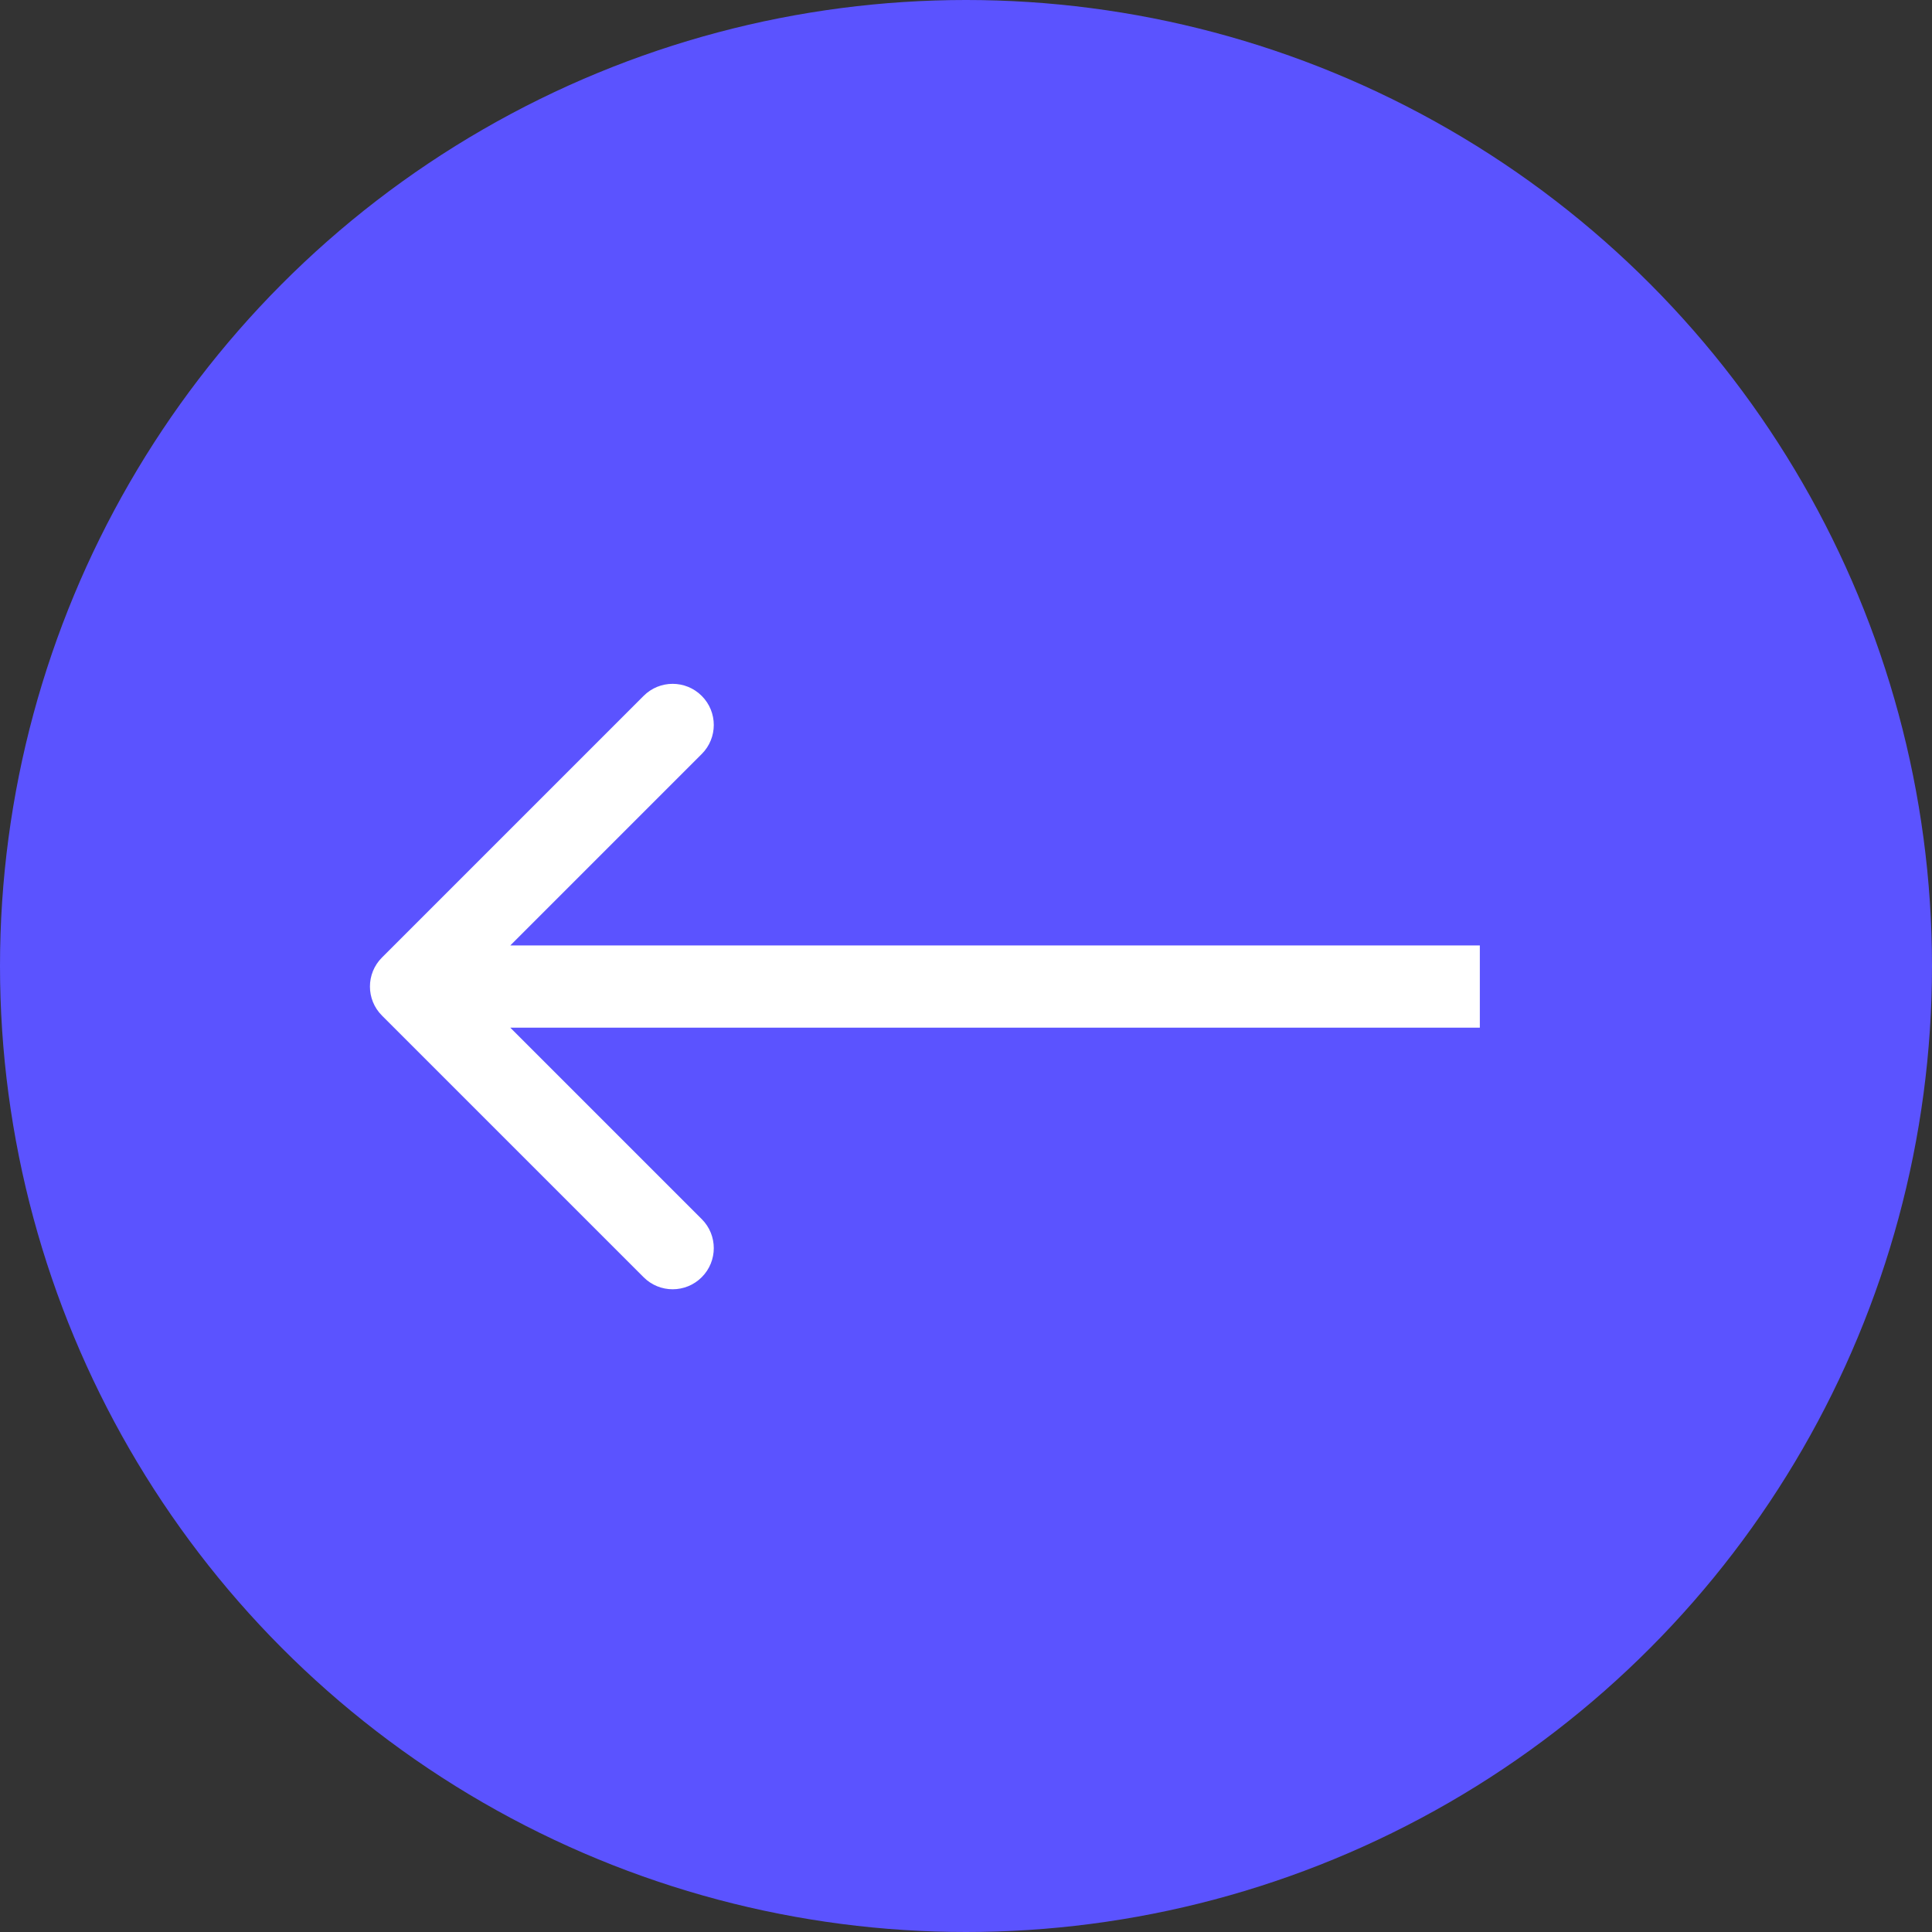
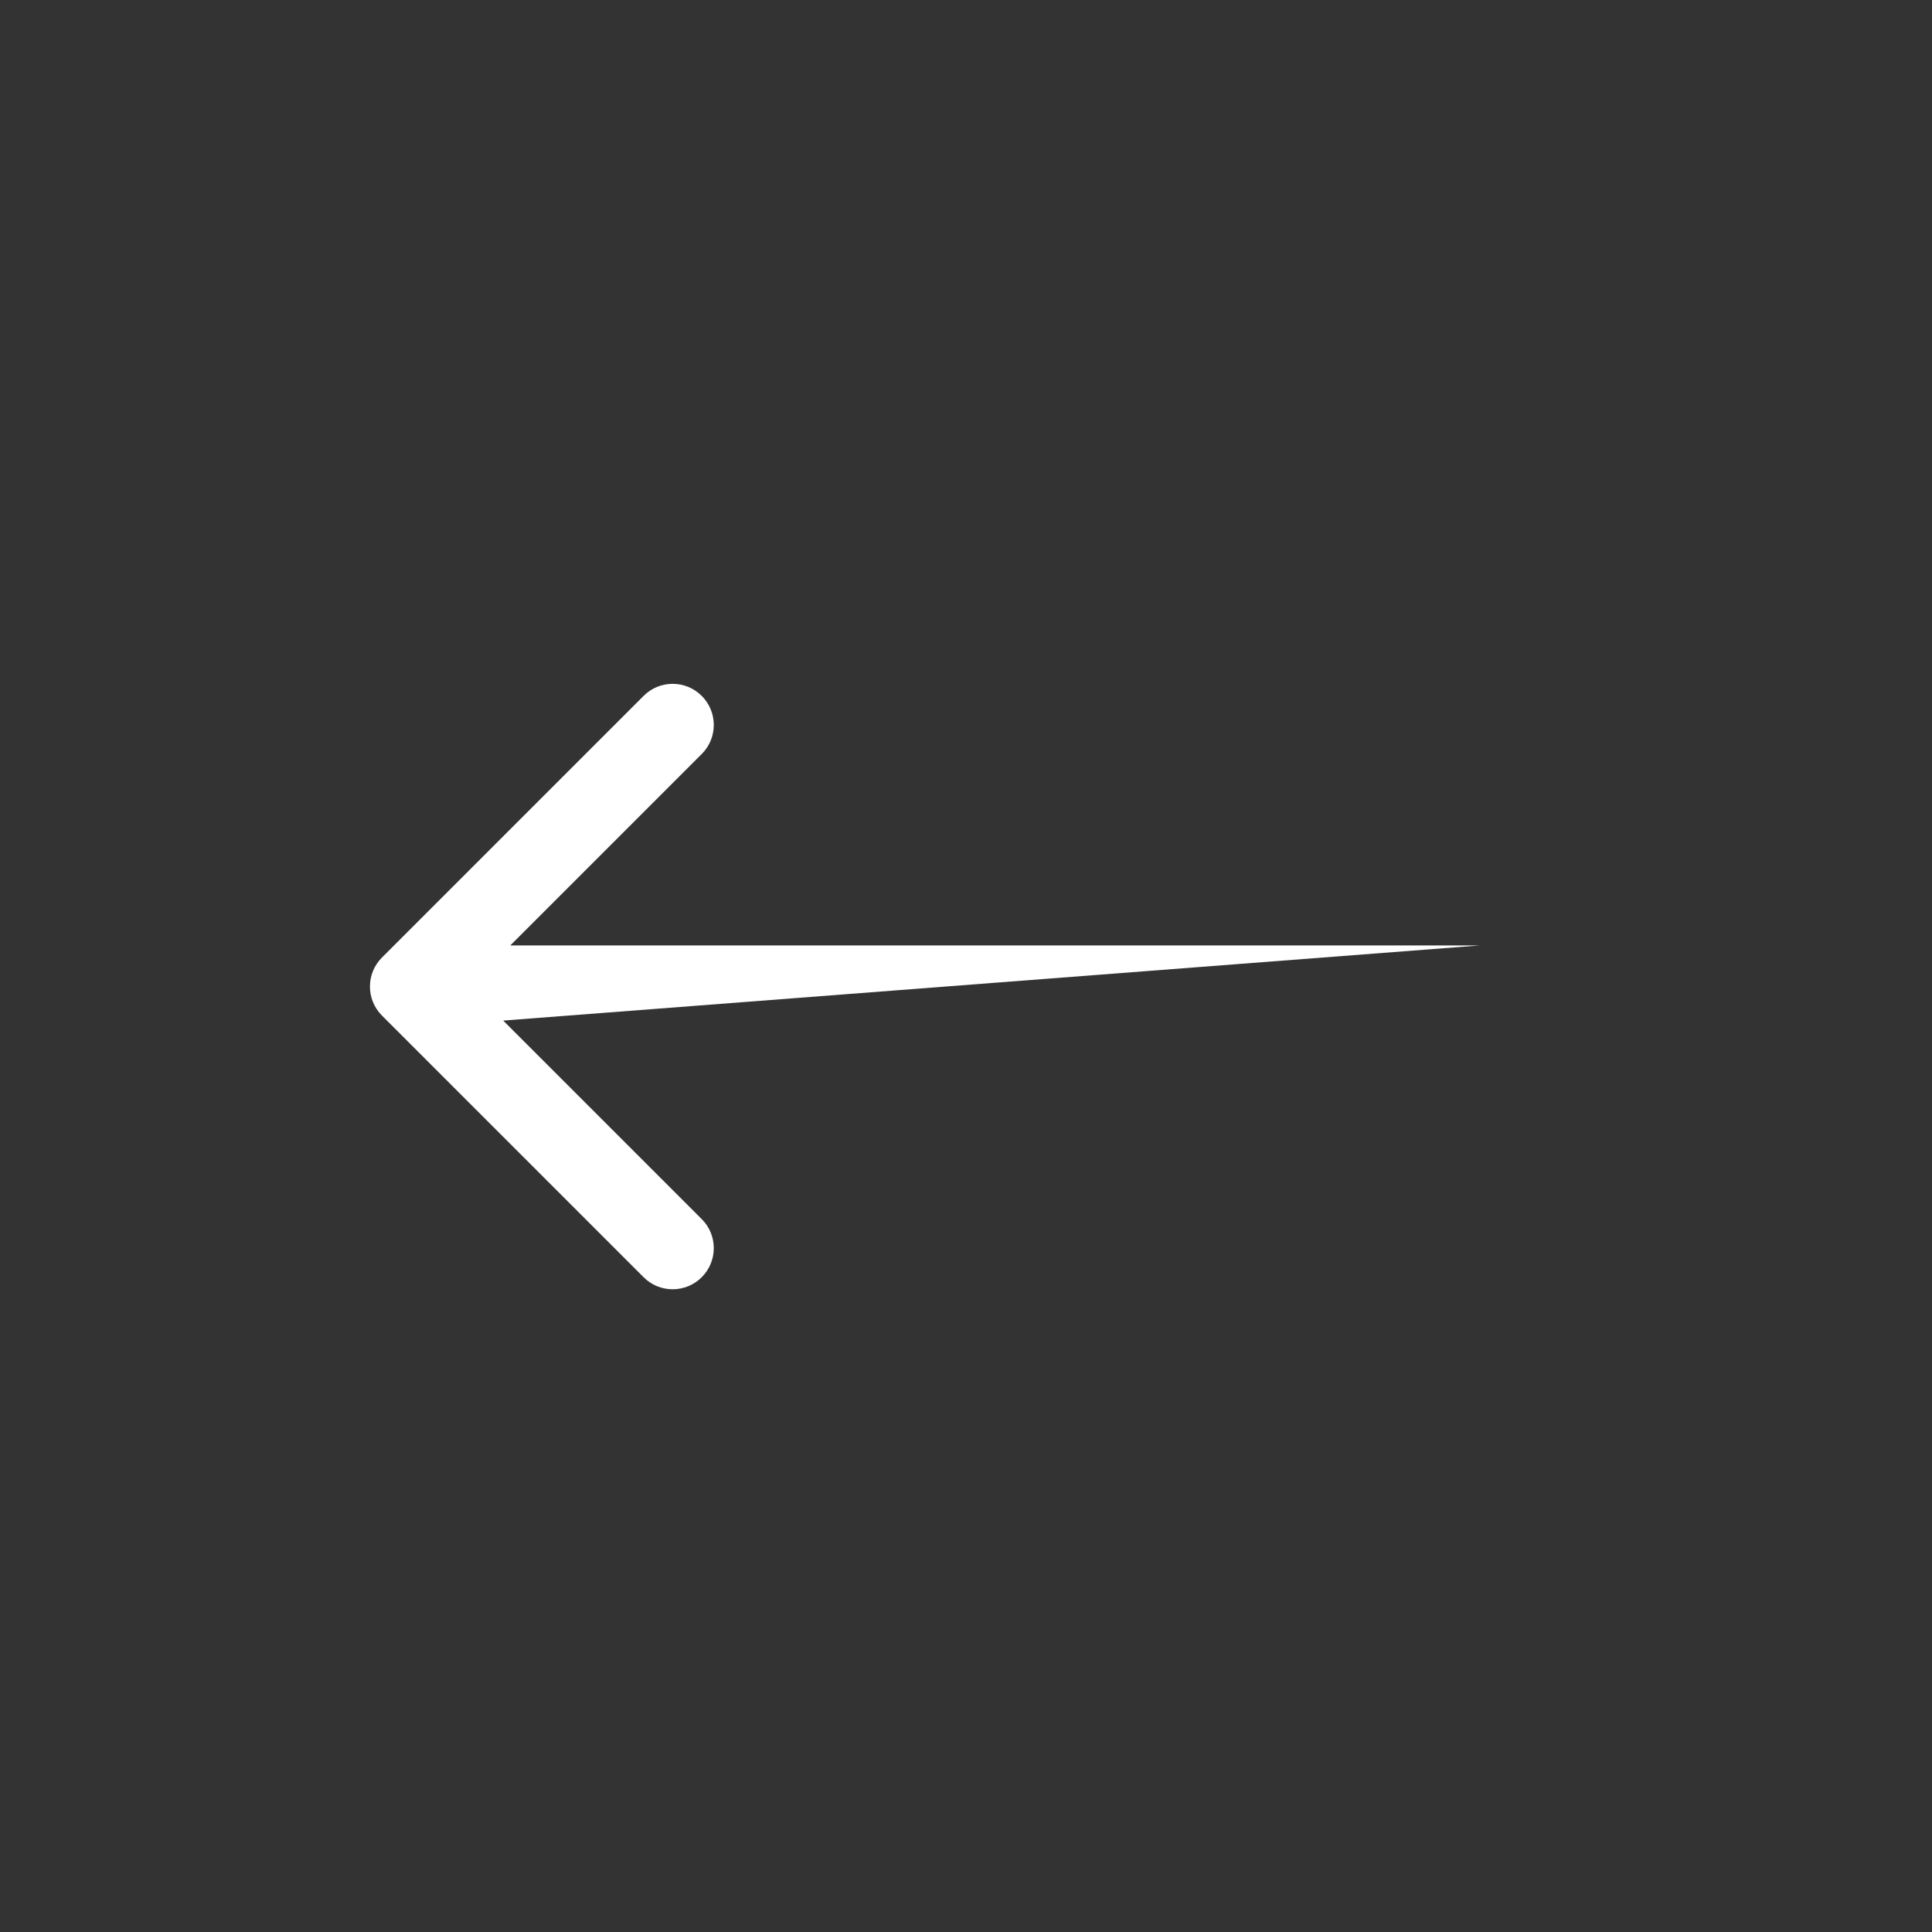
<svg xmlns="http://www.w3.org/2000/svg" width="47" height="47" viewBox="0 0 47 47" fill="none">
  <rect x="0" y="0" width="47" height="47" fill="#333333" stroke="none" />
-   <circle cx="23.5" cy="23.5" r="23.5" fill="#5B53FF" />
-   <path d="M9.293 23.293C8.902 23.683 8.902 24.317 9.293 24.707L15.657 31.071C16.047 31.462 16.68 31.462 17.071 31.071C17.462 30.68 17.462 30.047 17.071 29.657L11.414 24L17.071 18.343C17.462 17.953 17.462 17.32 17.071 16.929C16.68 16.538 16.047 16.538 15.657 16.929L9.293 23.293ZM36 23L10 23L10 25L36 25L36 23Z" fill="white" />
+   <path d="M9.293 23.293C8.902 23.683 8.902 24.317 9.293 24.707L15.657 31.071C16.047 31.462 16.68 31.462 17.071 31.071C17.462 30.68 17.462 30.047 17.071 29.657L11.414 24L17.071 18.343C17.462 17.953 17.462 17.32 17.071 16.929C16.68 16.538 16.047 16.538 15.657 16.929L9.293 23.293ZM36 23L10 23L10 25L36 23Z" fill="white" />
</svg>